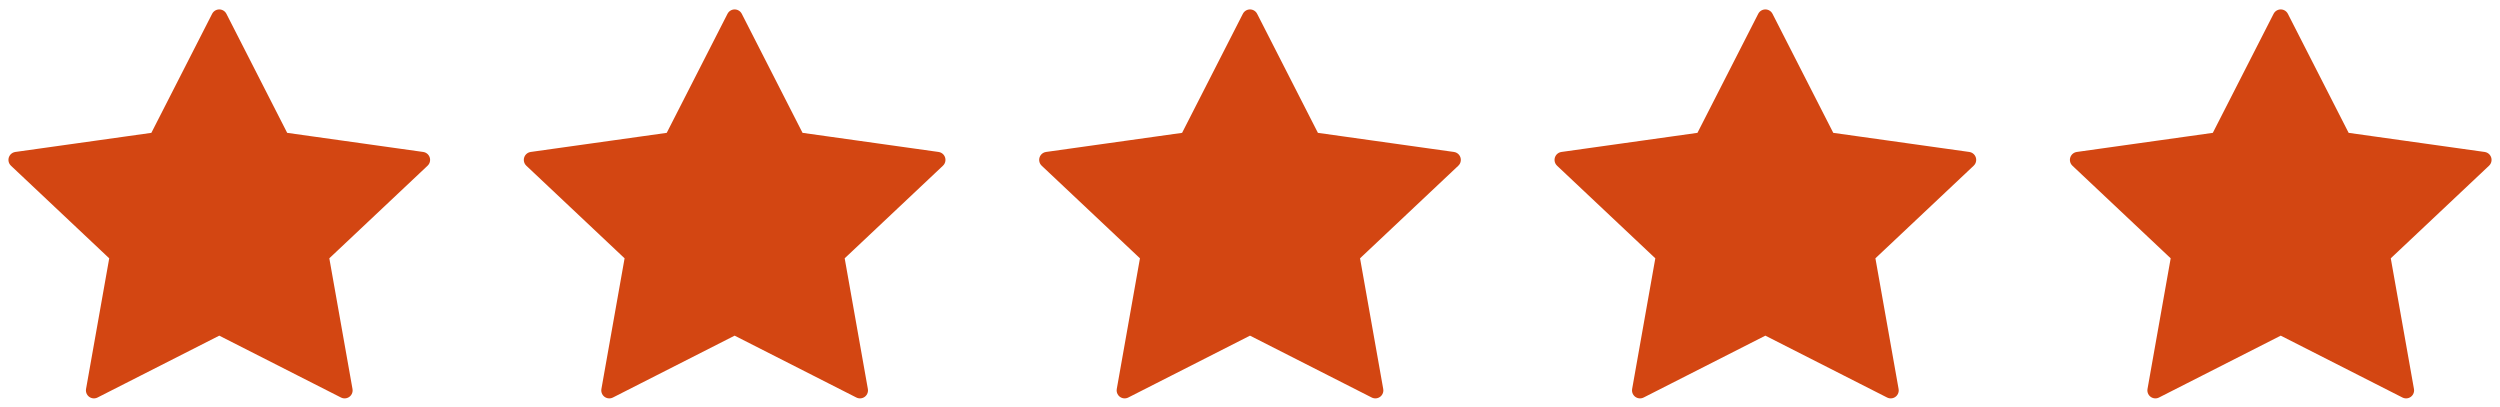
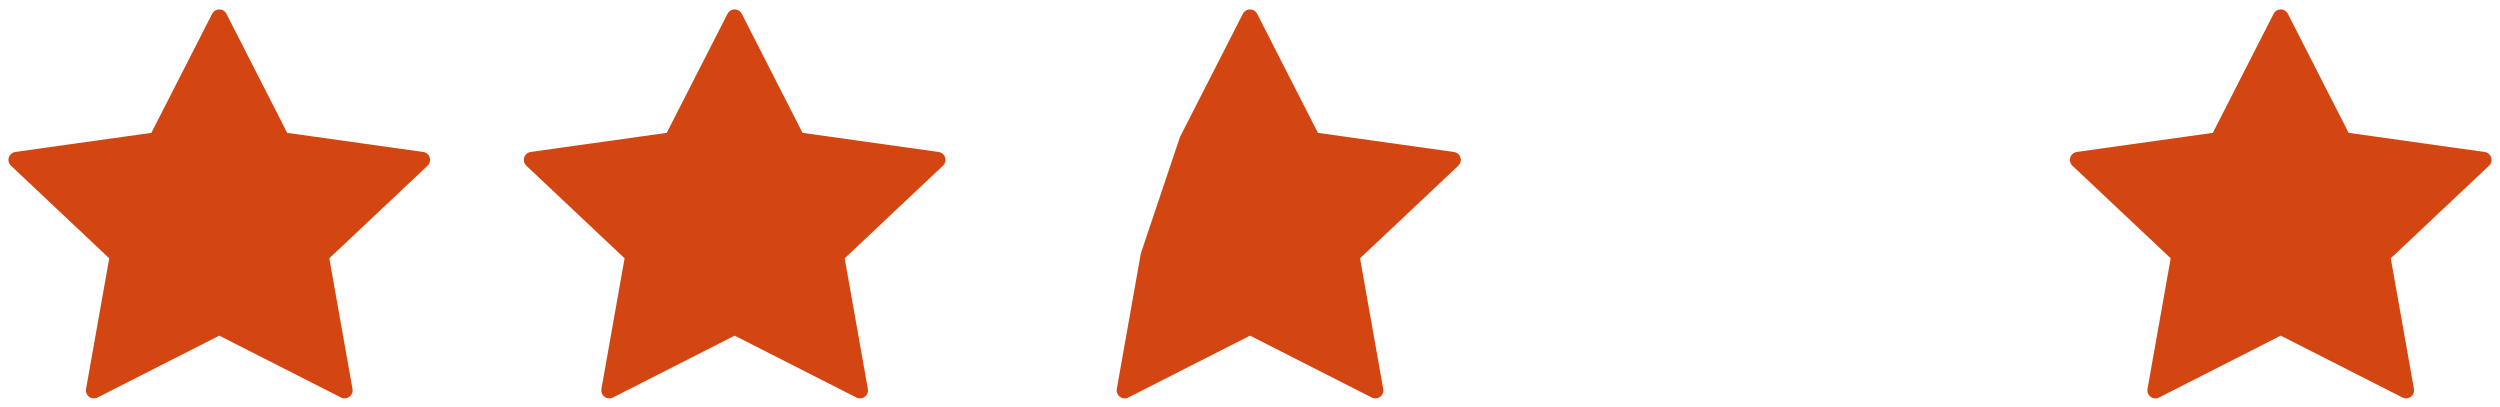
<svg xmlns="http://www.w3.org/2000/svg" width="781" height="127" viewBox="0 0 781 127" fill="none">
  <path fill-rule="evenodd" clip-rule="evenodd" d="M68.5 102.054L29.34 121.956L36.819 79.802L5.137 49.947L48.92 43.797L68.5 5.443L88.08 43.797L131.863 49.947L100.181 79.802L107.66 121.956L68.5 102.054Z" fill="#D34612" stroke="#D34612" stroke-width="5" stroke-linejoin="round" />
  <path fill-rule="evenodd" clip-rule="evenodd" d="M712.5 102.054L673.34 121.956L680.819 79.802L649.137 49.947L692.92 43.797L712.5 5.443L732.08 43.797L775.863 49.947L744.181 79.802L751.66 121.956L712.5 102.054Z" fill="#D34612" stroke="#D34612" stroke-width="5" stroke-linejoin="round" />
  <path fill-rule="evenodd" clip-rule="evenodd" d="M229.5 102.054L190.34 121.956L197.819 79.802L166.137 49.947L209.92 43.797L229.5 5.443L249.08 43.797L292.863 49.947L261.181 79.802L268.66 121.956L229.5 102.054Z" fill="#D34612" stroke="#D34612" stroke-width="5" stroke-linejoin="round" />
-   <path fill-rule="evenodd" clip-rule="evenodd" d="M390.5 102.054L351.34 121.956L358.819 79.802L327.137 49.947L370.92 43.797L390.5 5.443L410.08 43.797L453.863 49.947L422.181 79.802L429.66 121.956L390.5 102.054Z" fill="#D34612" stroke="#D34612" stroke-width="5" stroke-linejoin="round" />
-   <path fill-rule="evenodd" clip-rule="evenodd" d="M551.5 102.054L512.34 121.956L519.819 79.802L488.137 49.947L531.92 43.797L551.5 5.443L571.08 43.797L614.863 49.947L583.181 79.802L590.66 121.956L551.5 102.054Z" fill="#D34612" stroke="#D34612" stroke-width="5" stroke-linejoin="round" />
+   <path fill-rule="evenodd" clip-rule="evenodd" d="M390.5 102.054L351.34 121.956L358.819 79.802L370.92 43.797L390.5 5.443L410.08 43.797L453.863 49.947L422.181 79.802L429.66 121.956L390.5 102.054Z" fill="#D34612" stroke="#D34612" stroke-width="5" stroke-linejoin="round" />
</svg>